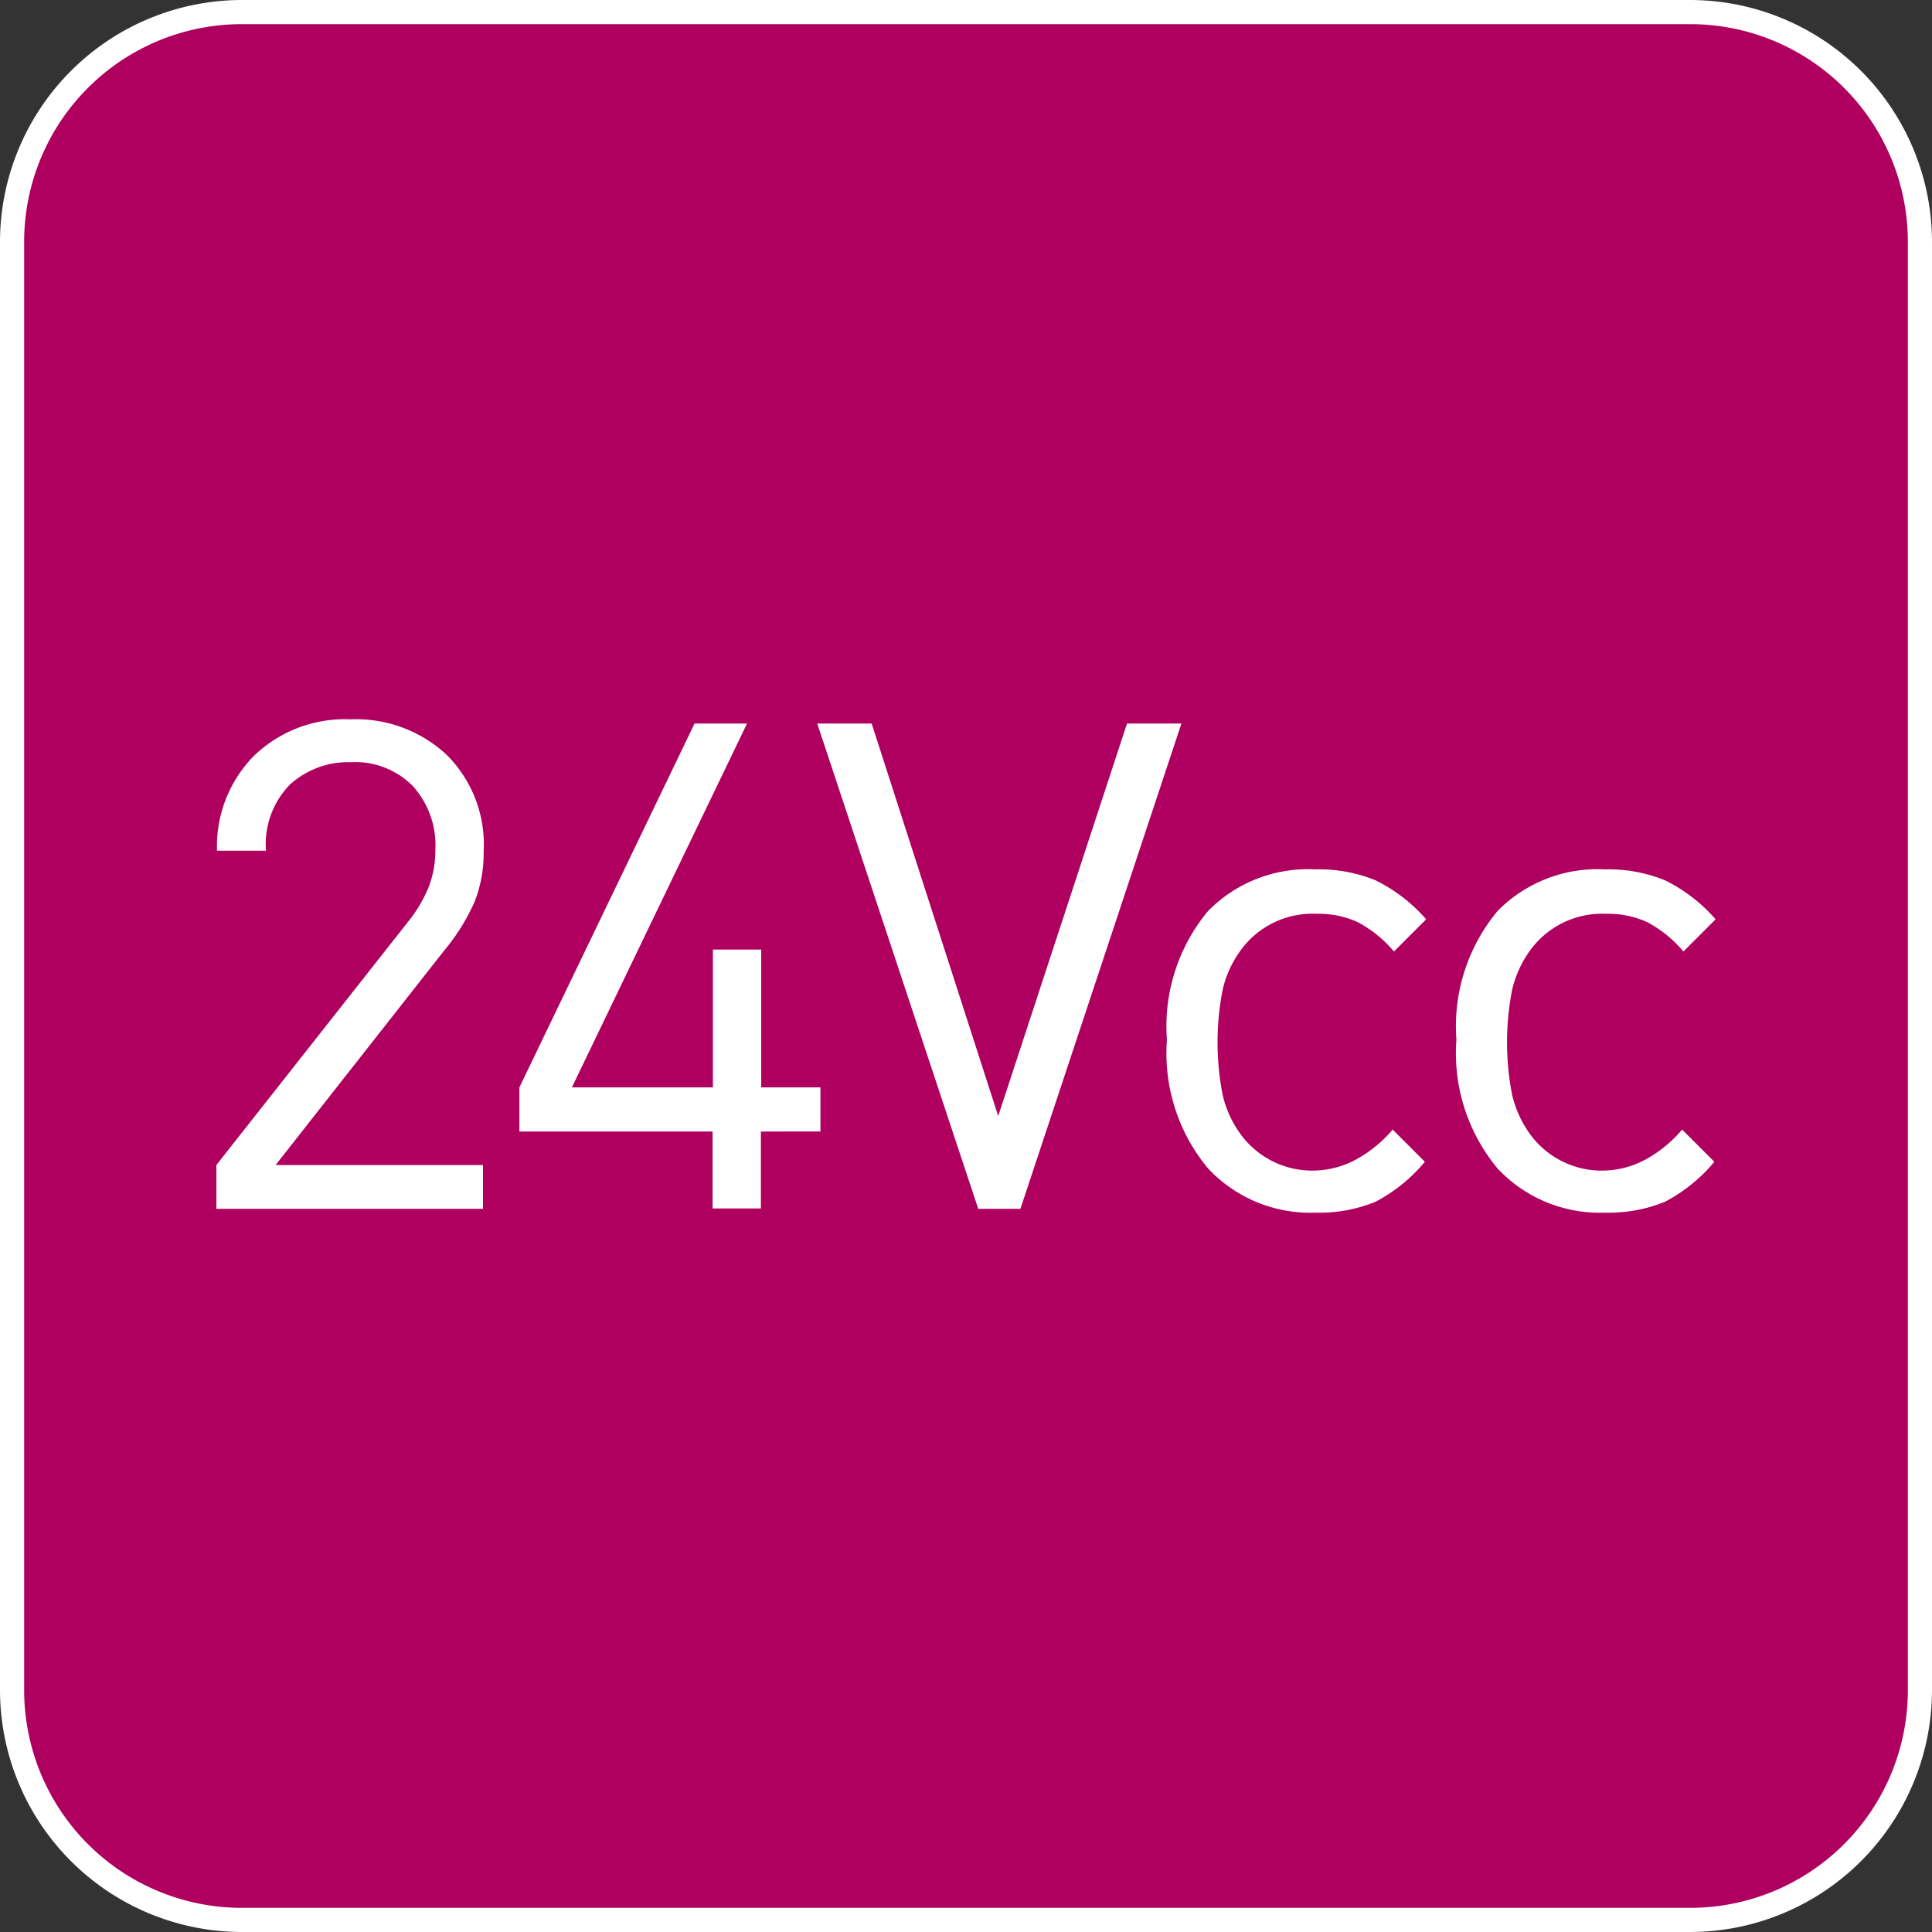
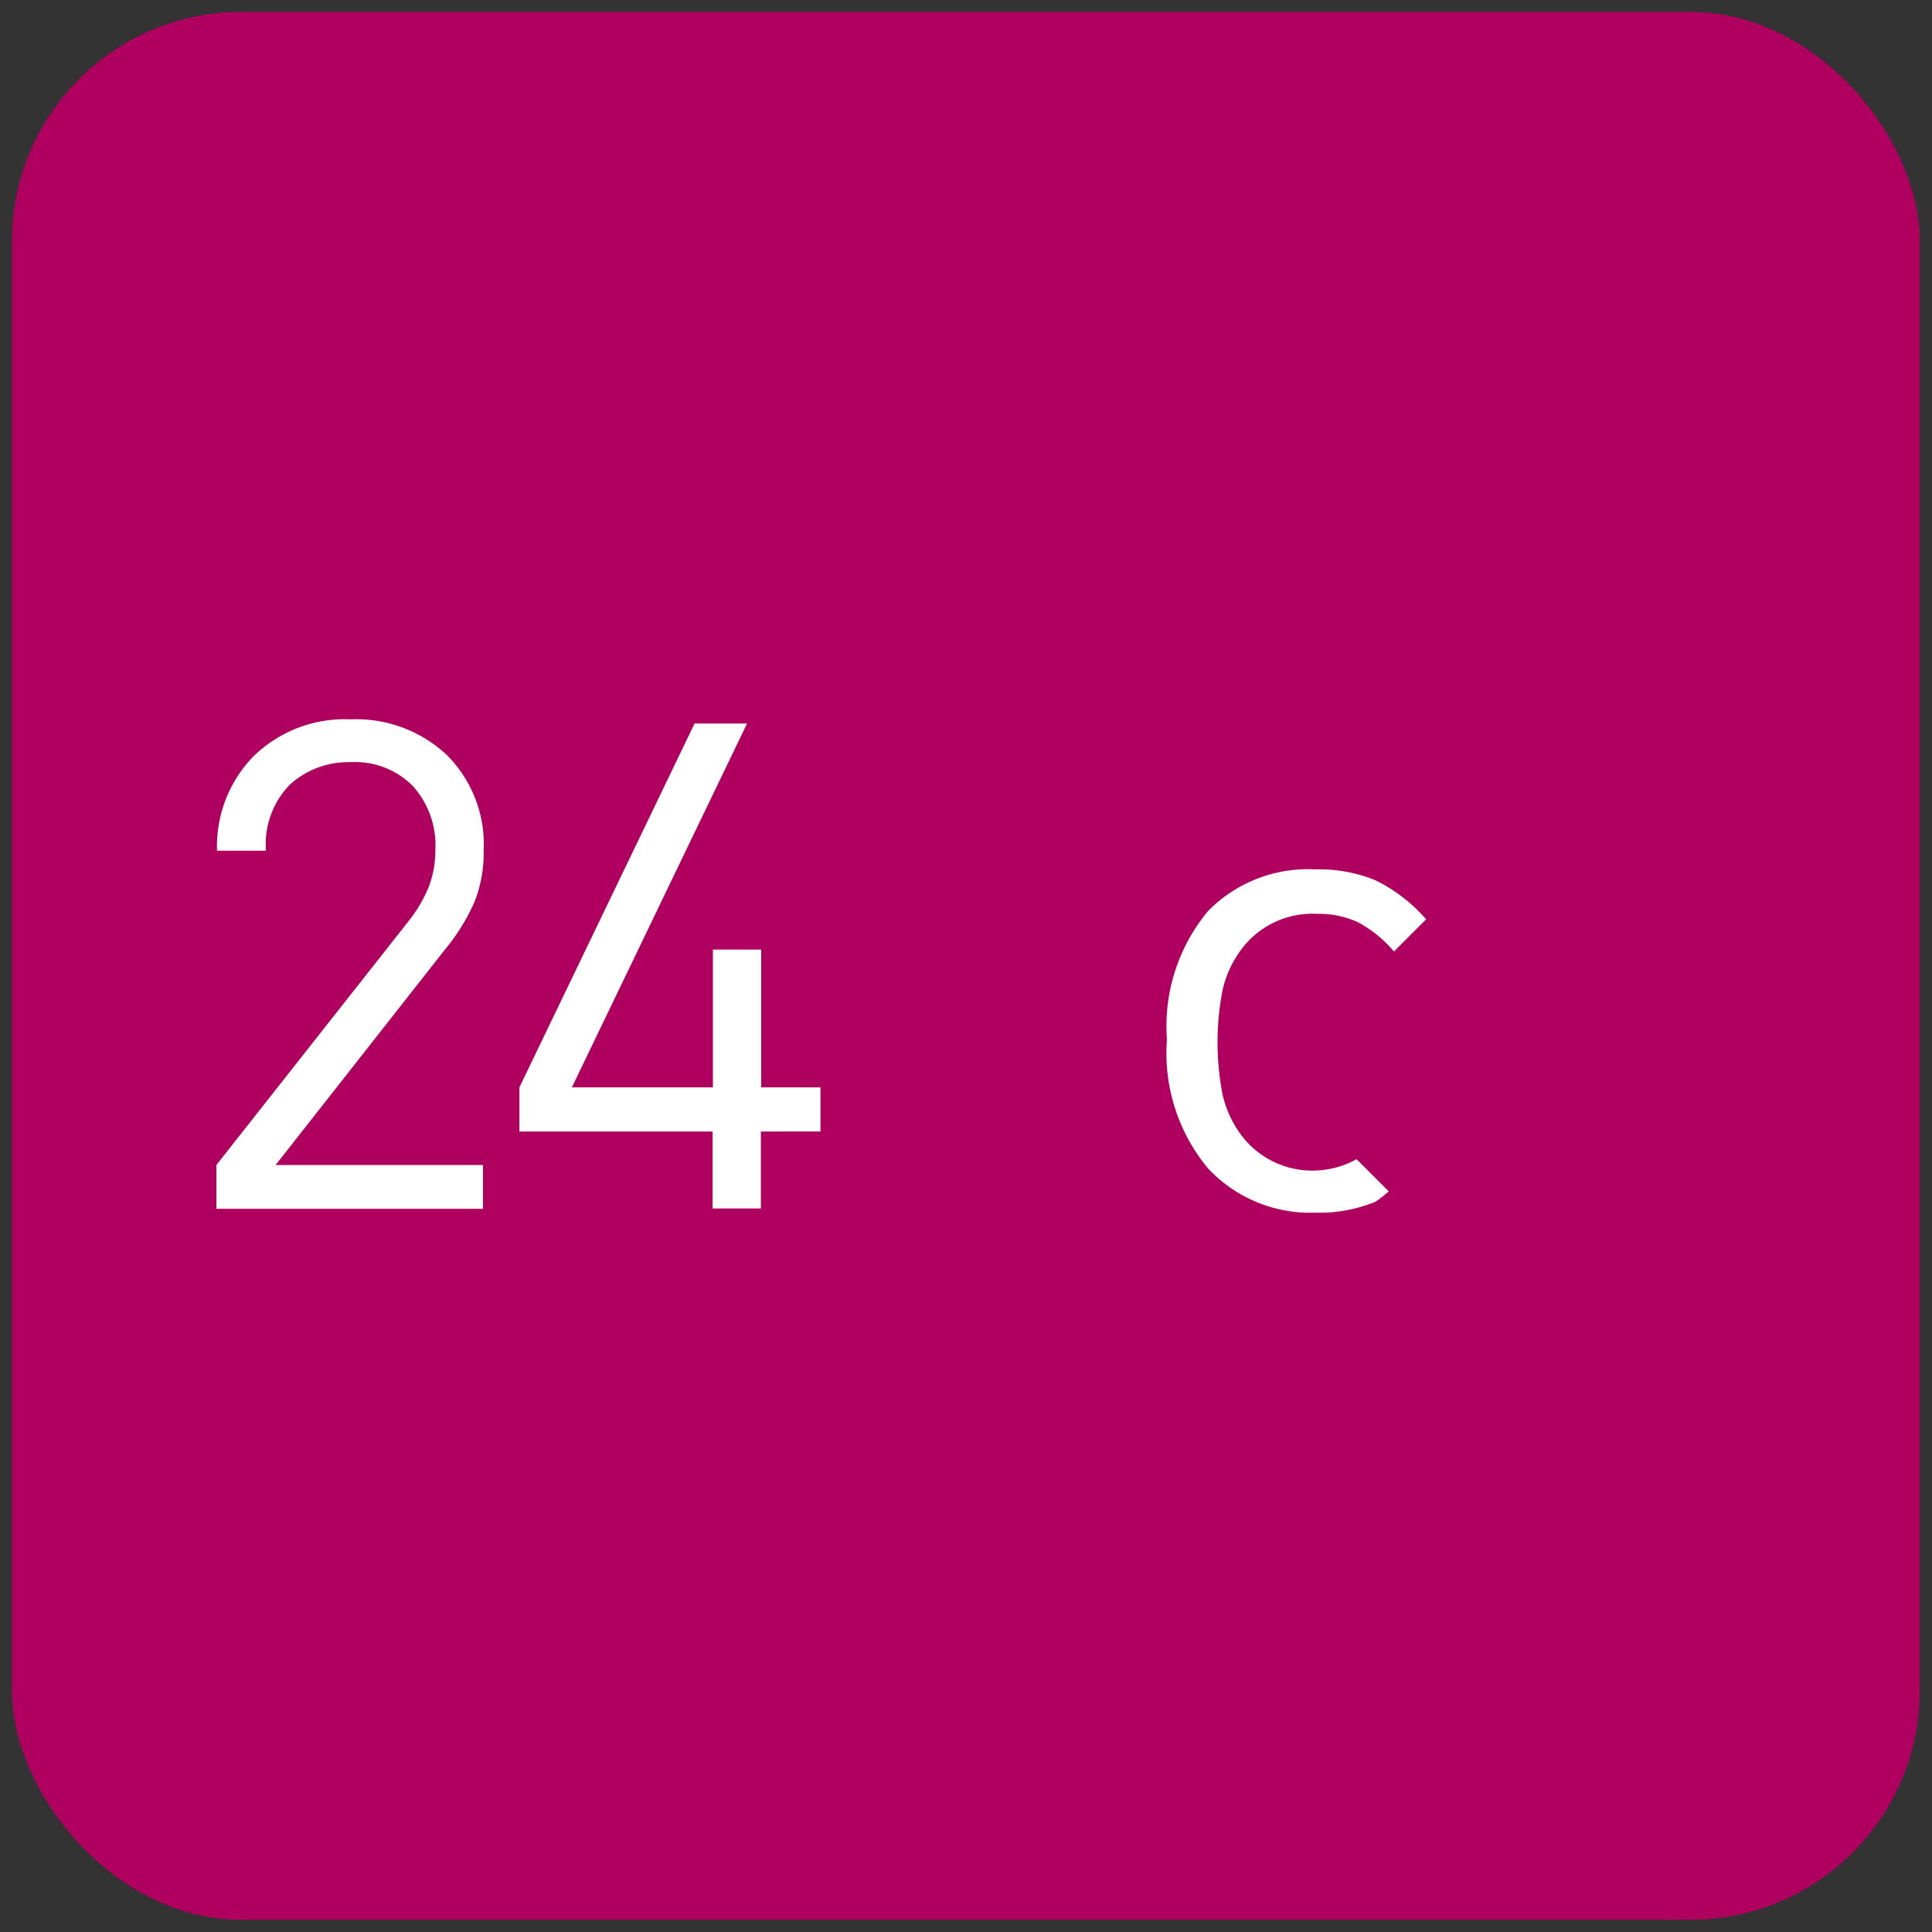
<svg xmlns="http://www.w3.org/2000/svg" id="Livello_1" data-name="Livello 1" viewBox="0 0 60 60">
  <rect x="0" y="0" width="60" height="60" fill="#333333" stroke="none" />
  <defs>
    <style>.cls-1{fill:#af0060;}.cls-2{fill:#fff;}</style>
  </defs>
  <title>Alimentazione_24Vcc</title>
  <g id="Alimentazione_24Vcc" data-name="Alimentazione 24Vcc">
    <rect class="cls-1" x="0.37" y="0.37" width="59.25" height="59.25" rx="7.12" ry="7.12" />
-     <path class="cls-2" d="M52.5.75A6.76,6.76,0,0,1,59.25,7.5v45a6.76,6.76,0,0,1-6.75,6.75H7.5A6.76,6.76,0,0,1,.75,52.5V7.5A6.76,6.76,0,0,1,7.5.75h45m0-.75H7.5A7.52,7.52,0,0,0,0,7.5v45A7.52,7.52,0,0,0,7.5,60h45A7.52,7.52,0,0,0,60,52.5V7.5A7.52,7.52,0,0,0,52.5,0Z" />
    <path class="cls-2" d="M6.72,37.54V36.18l5.95-7.55a4.35,4.35,0,0,0,.65-1.1,3.15,3.15,0,0,0,.2-1.12,2.75,2.75,0,0,0-.7-2,2.52,2.52,0,0,0-1.93-.74A2.69,2.69,0,0,0,9,24.37a2.65,2.65,0,0,0-.74,2.05H6.74a4,4,0,0,1,1.14-2.94,4.06,4.06,0,0,1,3-1.14,4.12,4.12,0,0,1,3,1.11,3.93,3.93,0,0,1,1.14,3,4.08,4.08,0,0,1-.28,1.55,6.3,6.3,0,0,1-.93,1.5L8.56,36.18H15v1.36Z" />
    <path class="cls-2" d="M23.63,35.14v2.39h-1.5V35.14h-6V33.77l5.44-11.3h1.63l-5.44,11.3h4.38V29.49h1.5v4.28h1.84v1.37Z" />
-     <path class="cls-2" d="M31.69,37.54H30.38l-5-15.07h1.69L31,34.66,35,22.47h1.69Z" />
-     <path class="cls-2" d="M42.72,37.32a4.58,4.58,0,0,1-1.86.34,4.35,4.35,0,0,1-3.34-1.37,5.59,5.59,0,0,1-1.28-4,5.59,5.59,0,0,1,1.28-4A4.35,4.35,0,0,1,40.86,27a4.58,4.58,0,0,1,1.86.34,5,5,0,0,1,1.57,1.21l-1,1a3.8,3.8,0,0,0-1.12-.91,2.9,2.9,0,0,0-1.27-.26,2.75,2.75,0,0,0-2.41,1.19,3.31,3.31,0,0,0-.52,1.17,8.49,8.49,0,0,0,0,3.26,3.34,3.34,0,0,0,.52,1.17,2.75,2.75,0,0,0,2.41,1.18A2.83,2.83,0,0,0,42.13,36a4,4,0,0,0,1.12-.92l1,1A5,5,0,0,1,42.72,37.32Z" />
-     <path class="cls-2" d="M51.71,37.32a4.6,4.6,0,0,1-1.86.34,4.35,4.35,0,0,1-3.34-1.37,5.6,5.6,0,0,1-1.28-4,5.6,5.6,0,0,1,1.28-4A4.35,4.35,0,0,1,49.85,27a4.6,4.6,0,0,1,1.86.34,5,5,0,0,1,1.57,1.21l-1,1a3.76,3.76,0,0,0-1.12-.91,2.89,2.89,0,0,0-1.27-.26,2.76,2.76,0,0,0-2.41,1.19,3.41,3.41,0,0,0-.52,1.17,8.49,8.49,0,0,0,0,3.26,3.43,3.43,0,0,0,.52,1.17,2.75,2.75,0,0,0,2.41,1.18A2.81,2.81,0,0,0,51.12,36a4,4,0,0,0,1.12-.92l1,1A5,5,0,0,1,51.71,37.32Z" />
+     <path class="cls-2" d="M42.72,37.32a4.58,4.58,0,0,1-1.86.34,4.35,4.35,0,0,1-3.34-1.37,5.59,5.59,0,0,1-1.28-4,5.59,5.59,0,0,1,1.28-4A4.35,4.35,0,0,1,40.86,27a4.58,4.58,0,0,1,1.86.34,5,5,0,0,1,1.57,1.21l-1,1a3.8,3.8,0,0,0-1.12-.91,2.9,2.9,0,0,0-1.27-.26,2.75,2.75,0,0,0-2.41,1.19,3.31,3.31,0,0,0-.52,1.17,8.49,8.49,0,0,0,0,3.26,3.34,3.34,0,0,0,.52,1.17,2.75,2.75,0,0,0,2.41,1.18A2.83,2.83,0,0,0,42.13,36l1,1A5,5,0,0,1,42.72,37.32Z" />
  </g>
</svg>